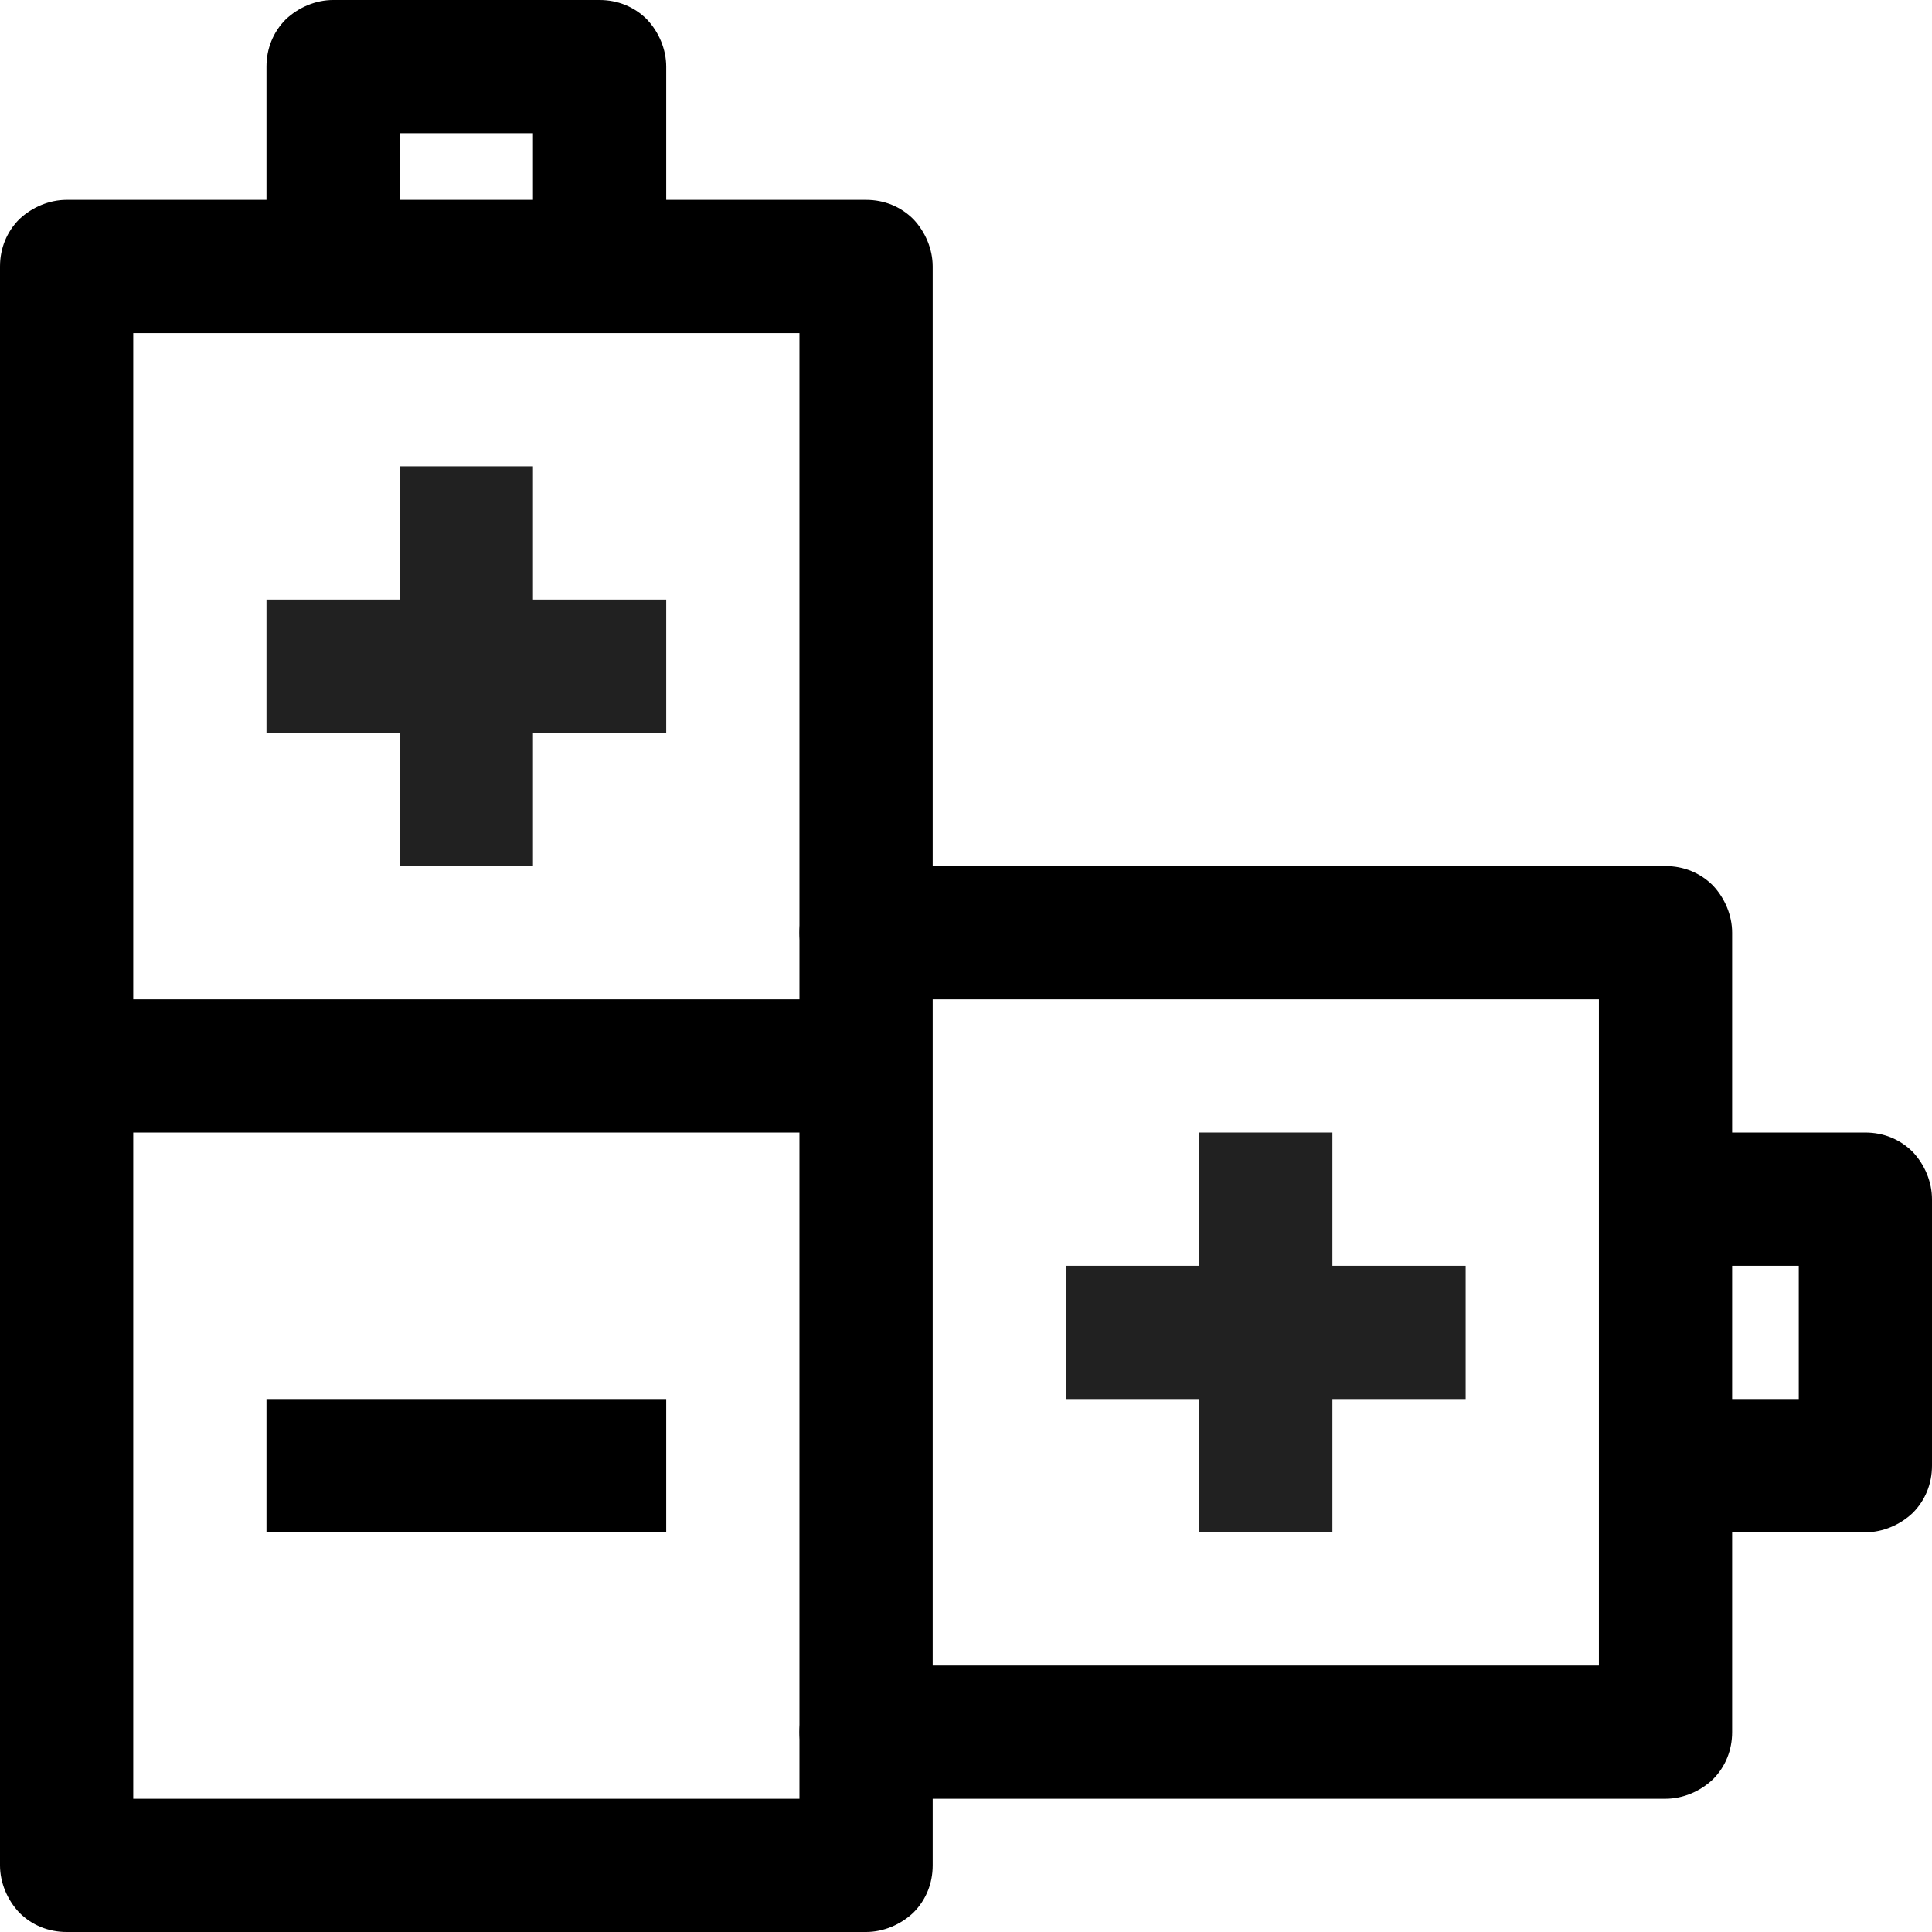
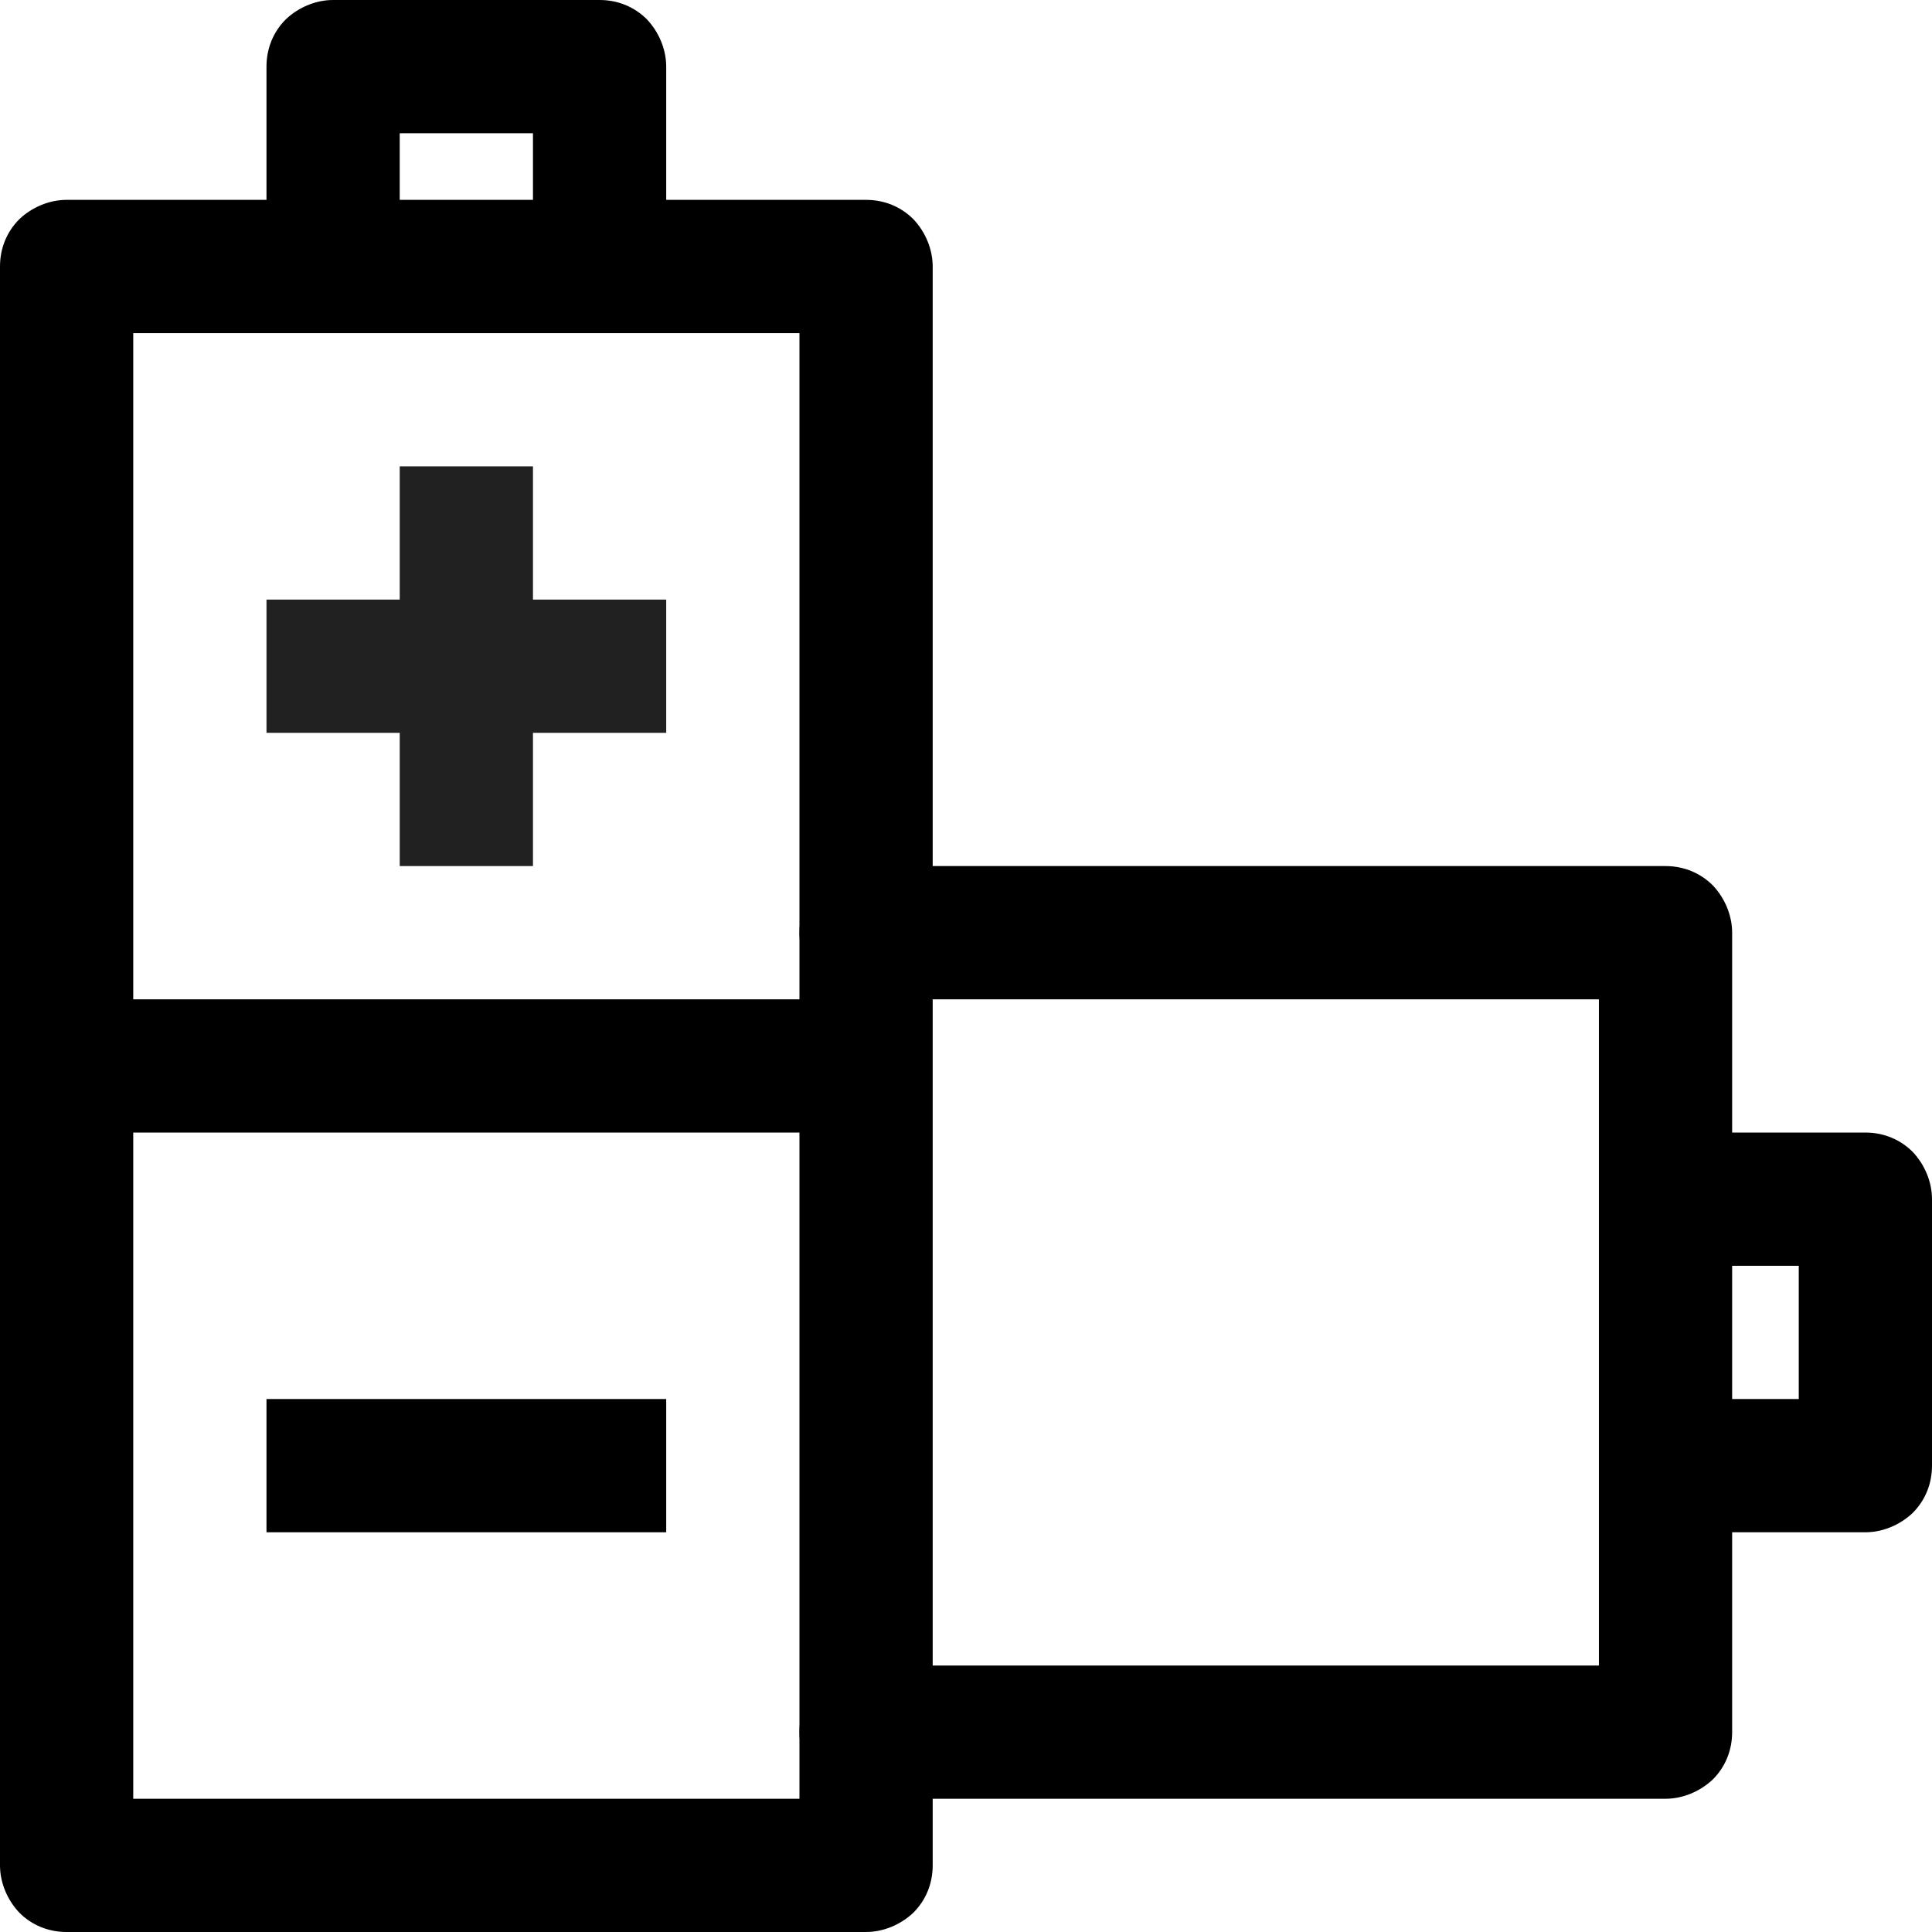
<svg xmlns="http://www.w3.org/2000/svg" id="Layer_2" data-name="Layer 2" viewBox="0 0 29 29">
  <defs>
    <style>
      .cls-1 {
        fill: #212121;
      }
    </style>
  </defs>
  <g id="batteries">
    <g>
      <path d="M1,4v1h11v10H2V4h-1v1-1H0v12c0,.26.11.52.29.71.19.19.44.29.71.29h12c.26,0,.52-.11.71-.29s.29-.44.29-.71V4c0-.26-.11-.52-.29-.71-.19-.19-.44-.29-.71-.29H1c-.26,0-.52.11-.71.29-.19.19-.29.44-.29.71h1ZM12,16v11H2v-11c0-.55-.45-1-1-1s-1,.45-1,1v12c0,.26.11.52.29.71.19.19.44.29.71.29h12c.26,0,.52-.11.71-.29.19-.19.29-.44.29-.71v-12c0-.55-.45-1-1-1s-1,.45-1,1ZM6,4v-2h2v2c0,.55.45,1,1,1s1-.45,1-1V1c0-.26-.11-.52-.29-.71-.19-.19-.44-.29-.71-.29h-4c-.26,0-.52.11-.71.29-.19.19-.29.44-.29.71v3c0,.55.45,1,1,1s1-.45,1-1Z" />
      <path class="cls-1" d="M6,7v6h2v-6h-2ZM4,11h6v-2h-6v2Z" />
      <polyline points="4 23 10 23 10 21 4 21" />
      <path d="M13,15h11v10h-11c-.55,0-1,.45-1,1s.45,1,1,1h12c.26,0,.52-.11.71-.29.19-.19.29-.44.29-.71v-12c0-.26-.11-.52-.29-.71-.19-.19-.44-.29-.71-.29h-12c-.55,0-1,.45-1,1s.45,1,1,1ZM25,19h2v2h-2c-.55,0-1,.45-1,1s.45,1,1,1h3c.26,0,.52-.11.71-.29.19-.19.29-.44.29-.71v-4c0-.26-.11-.52-.29-.71-.19-.19-.44-.29-.71-.29h-3c-.55,0-1,.45-1,1s.45,1,1,1Z" />
-       <path class="cls-1" d="M22,19h-6v2h6v-2ZM18,17v6h2v-6h-2Z" />
    </g>
  </g>
</svg>